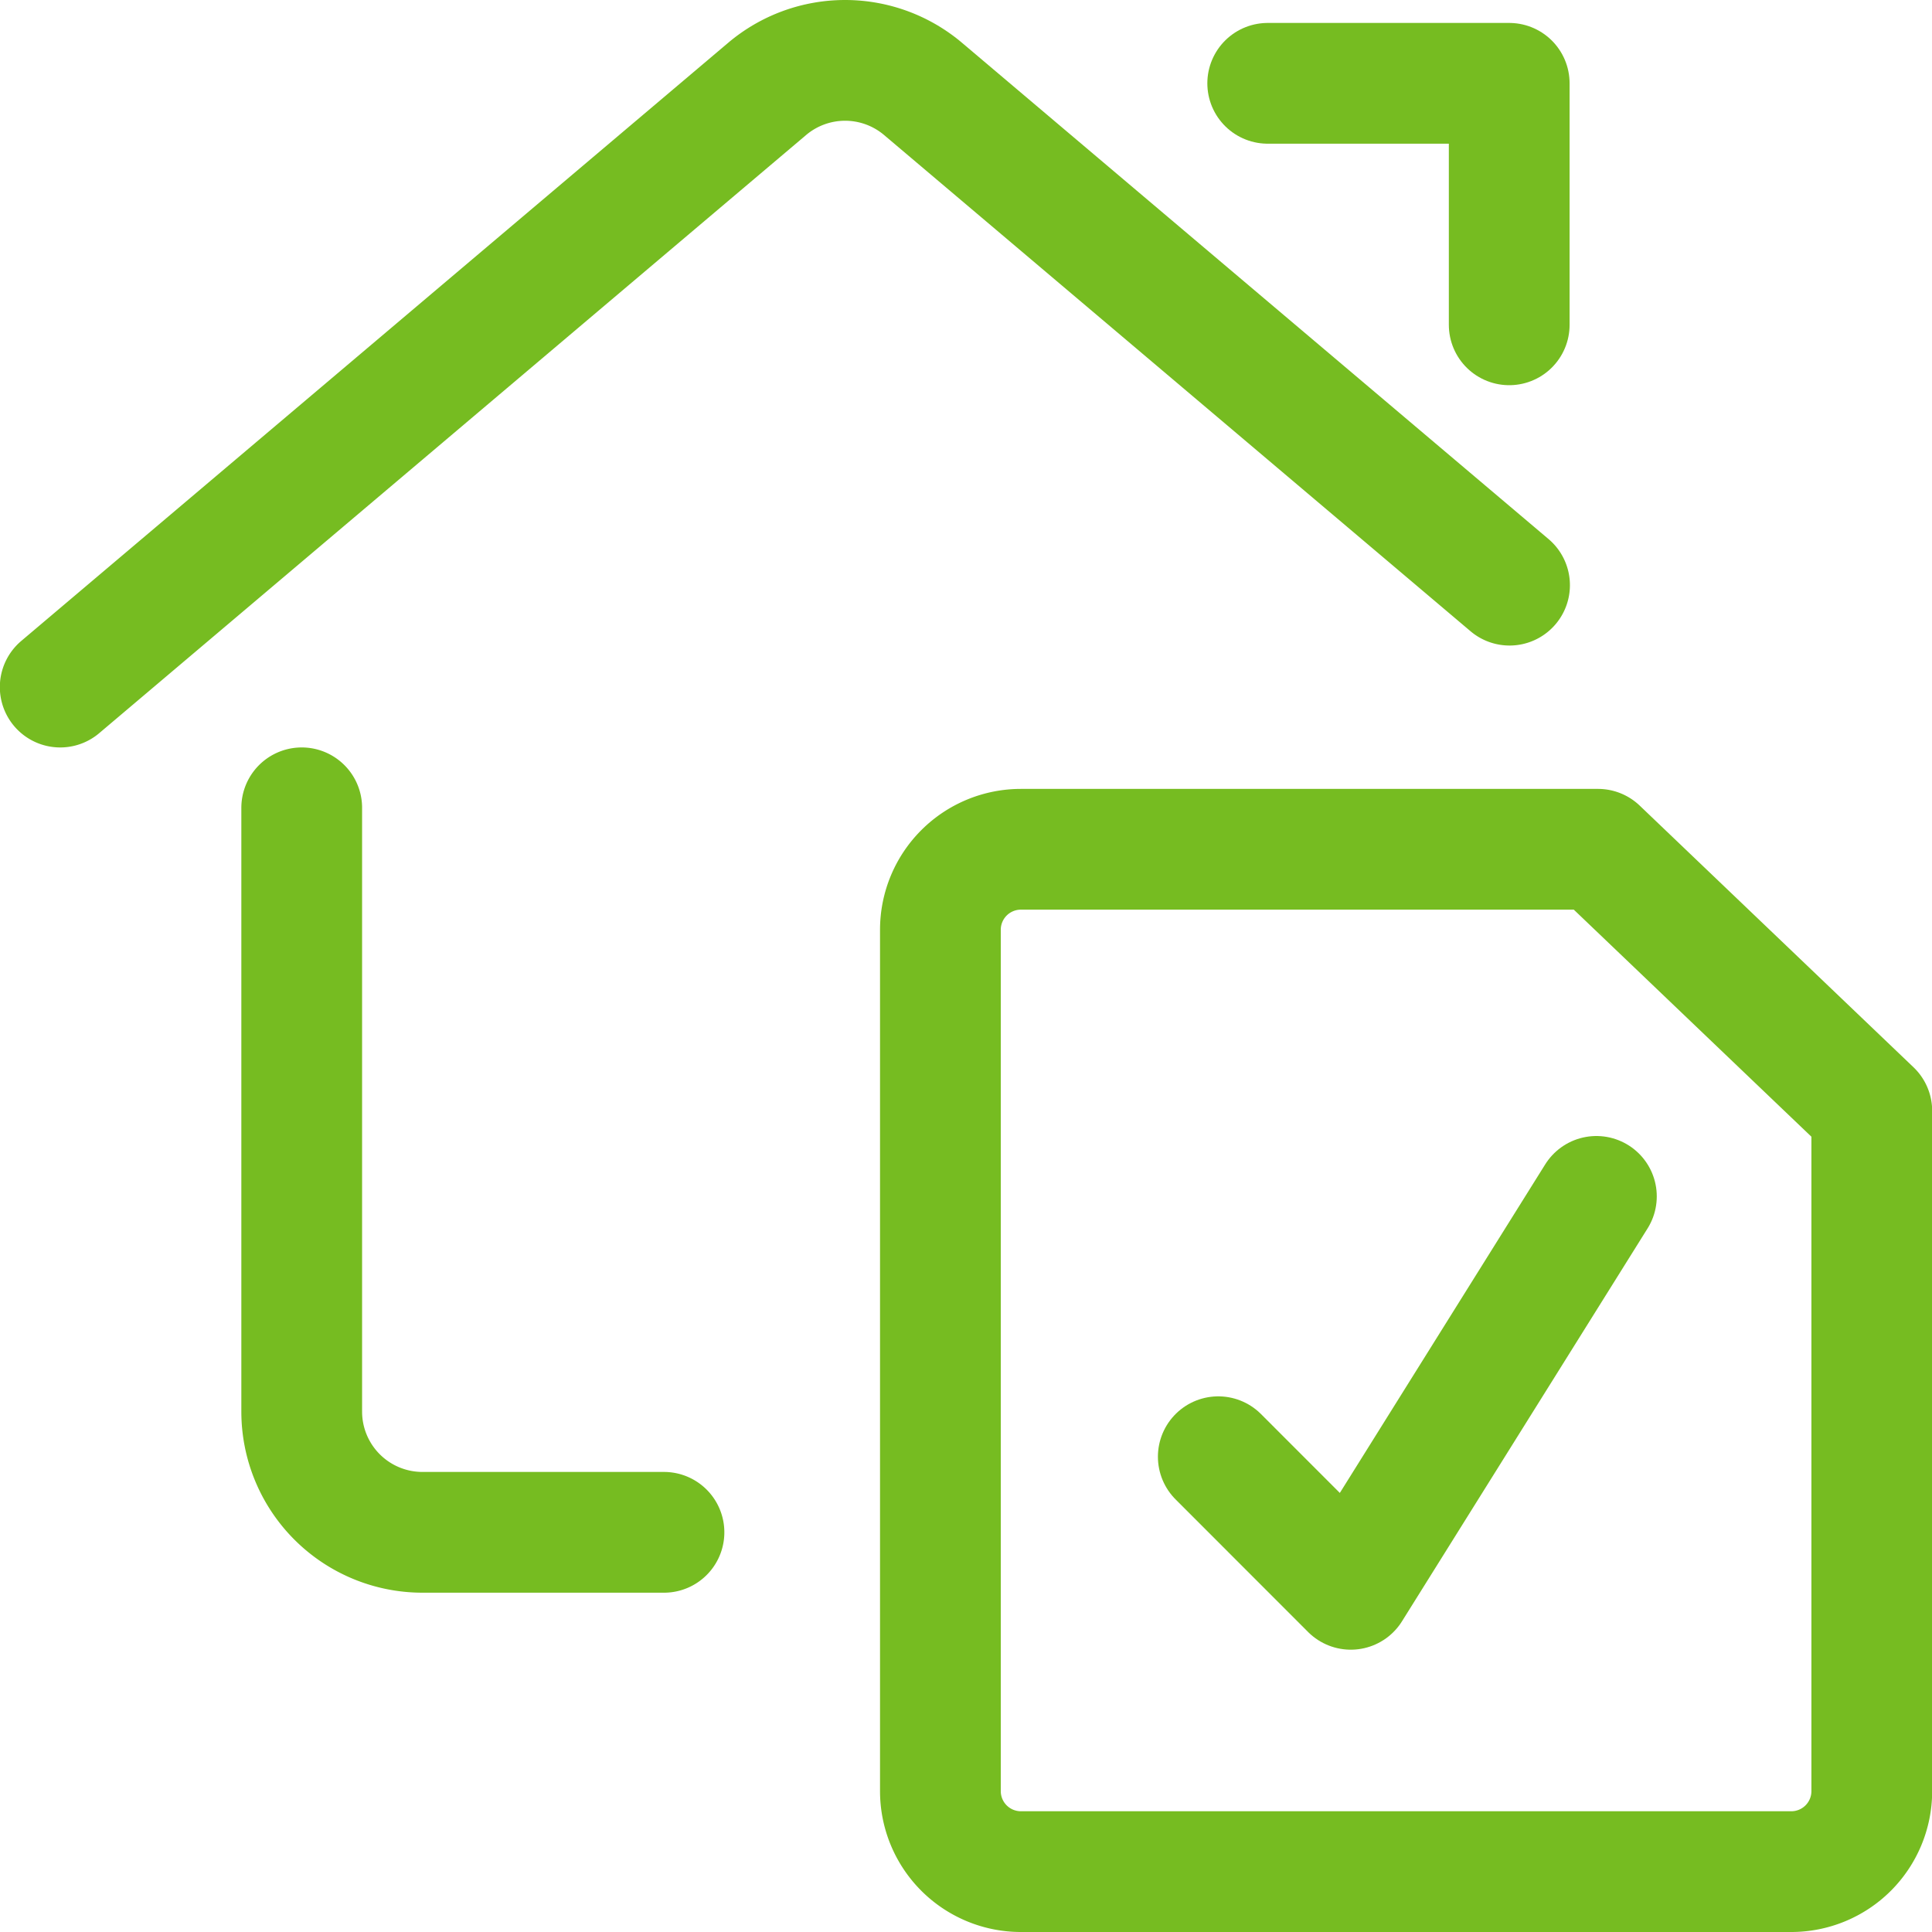
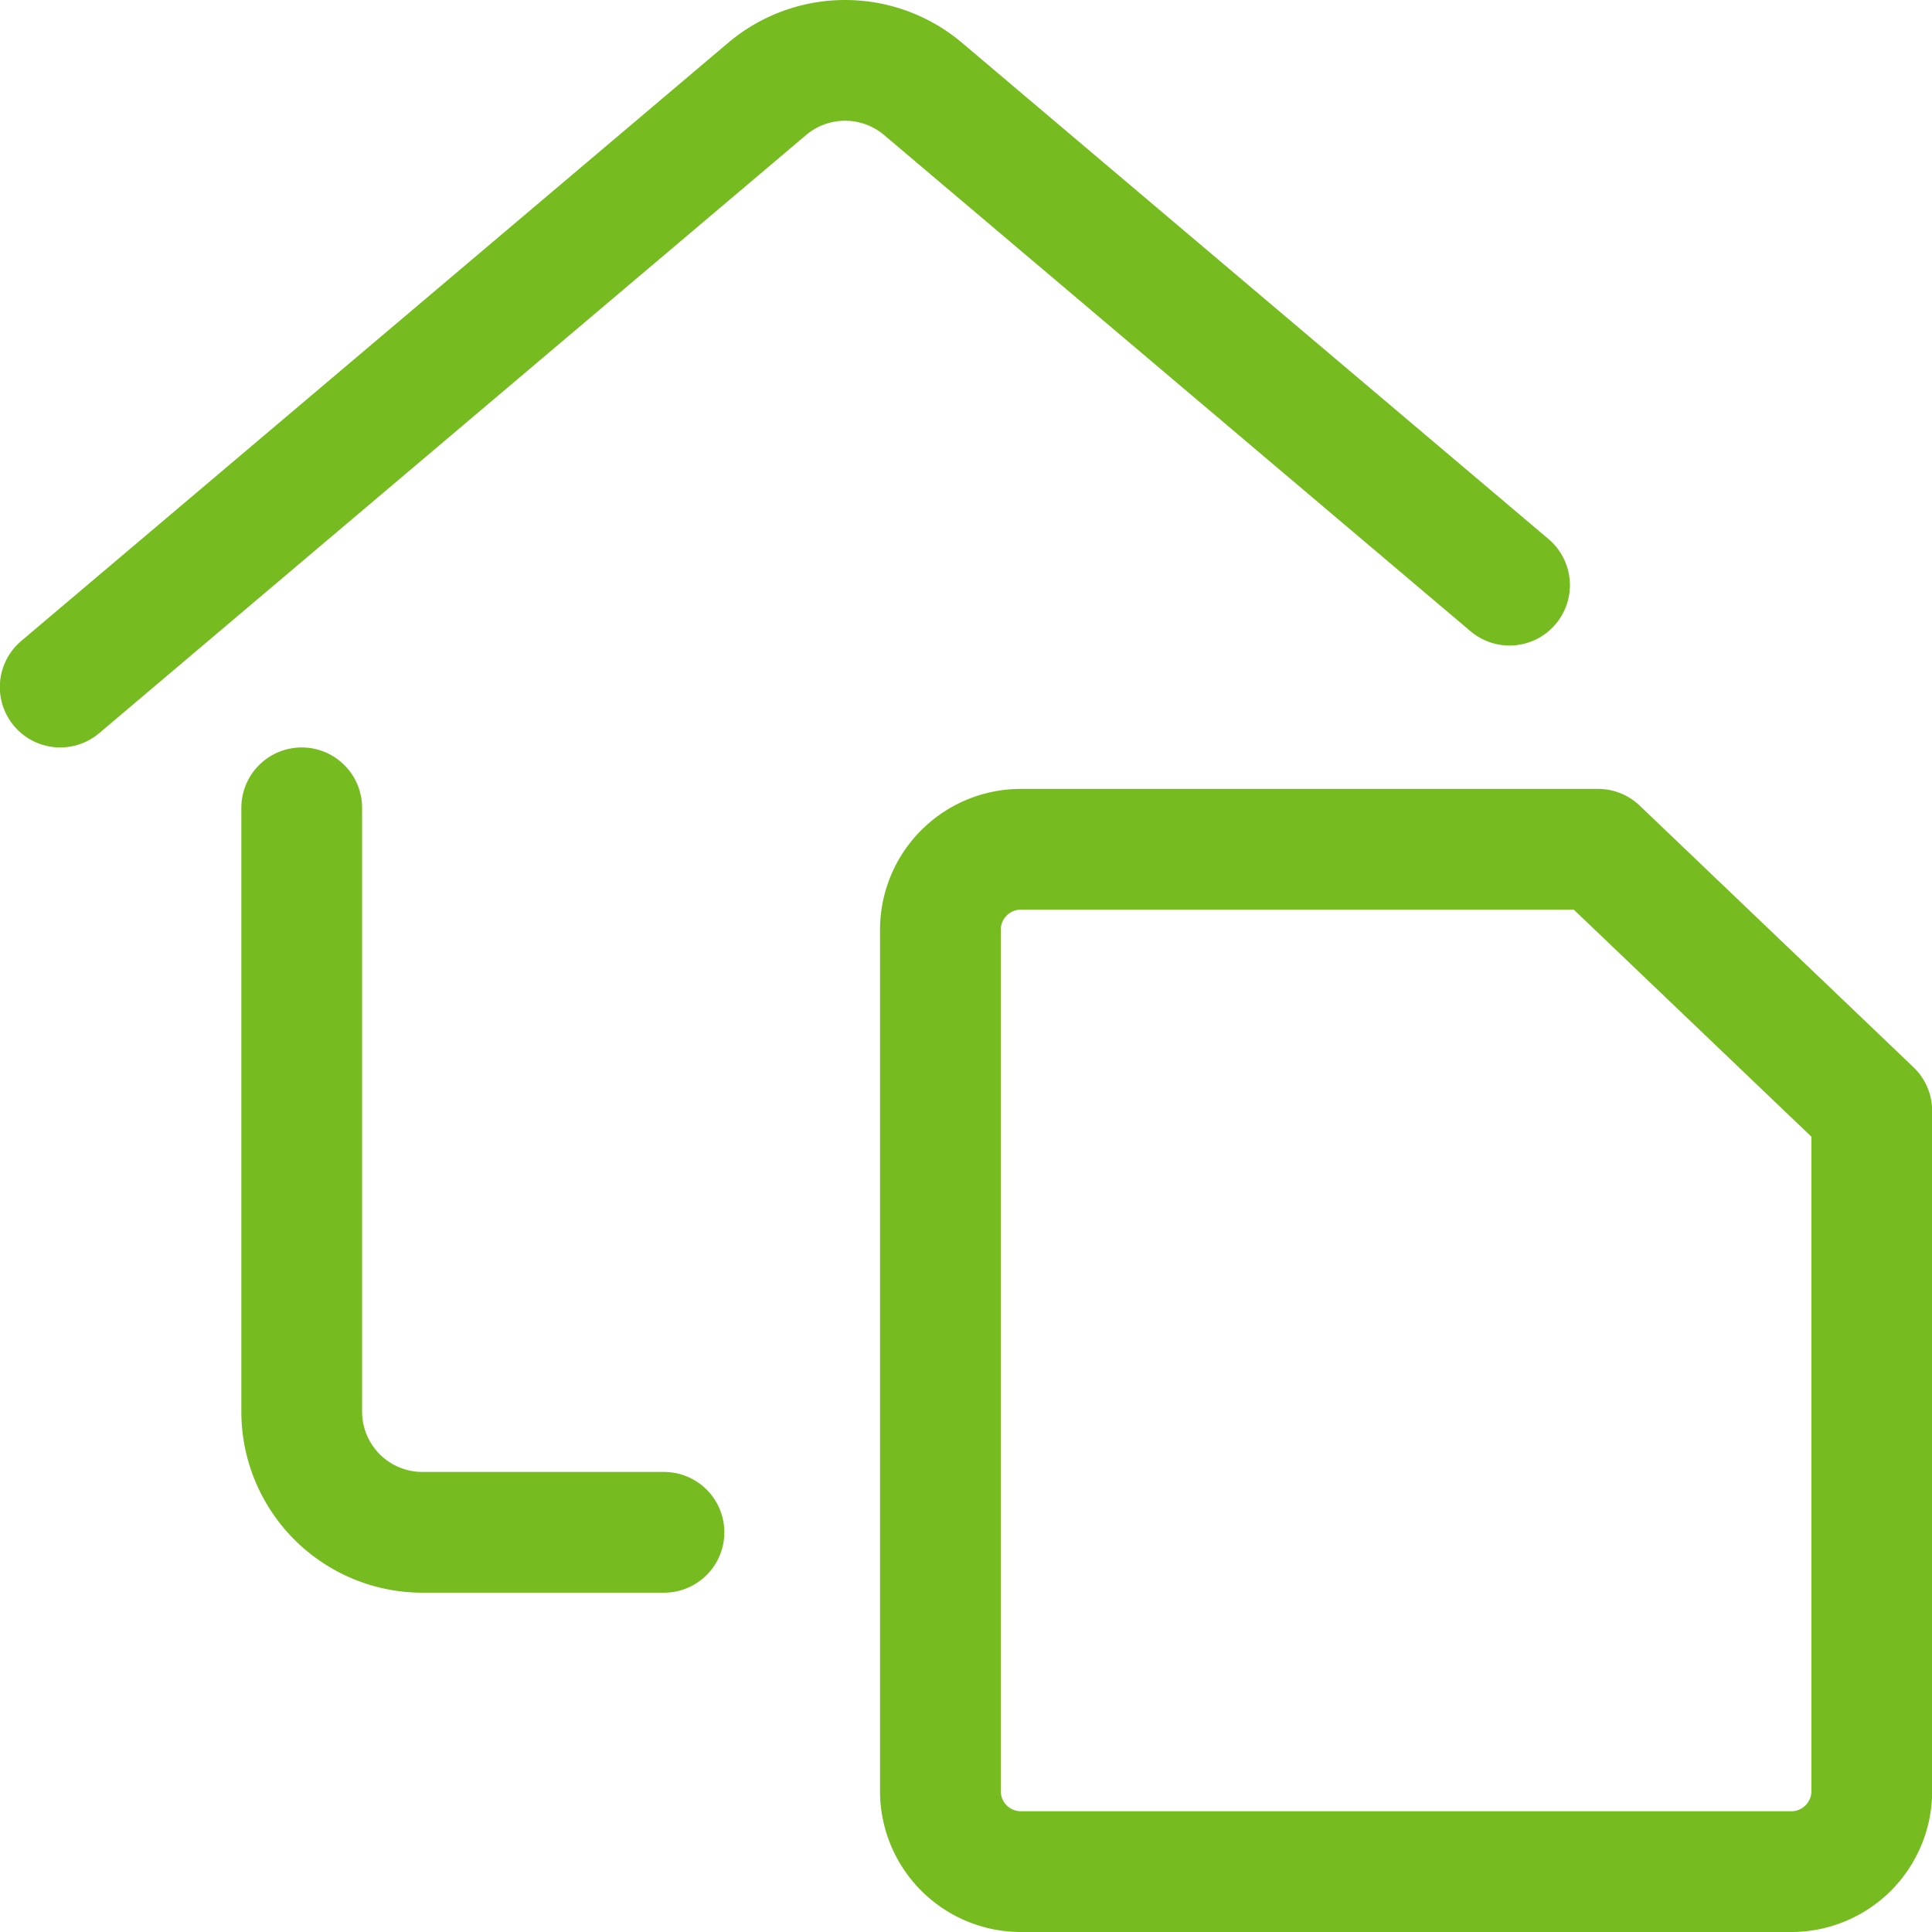
<svg xmlns="http://www.w3.org/2000/svg" viewBox="0 0 24 24" id="Home-Improvement-12--Streamline-Ultimate" height="24" width="24">
  <desc>Home Improvement 12 Streamline Icon: https://streamlinehq.com</desc>
  <defs />
  <title>home-improvement-12</title>
  <path d="M23.252 13.8v8.45a1 1 0 0 1 -1 1h-9.57a1 1 0 0 1 -1 -1v-10.7a1 1 0 0 1 1 -1h7.169Z" fill="none" stroke="#76bc21" stroke-linecap="round" stroke-linejoin="round" stroke-width="1.5" />
-   <path d="m15.134 18.096 1.646 1.647 3.051 -4.881" fill="none" stroke="#76bc21" stroke-linecap="round" stroke-linejoin="round" stroke-width="1.5" />
  <path d="M8.248 19.035h-3a1.5 1.5 0 0 1 -1.5 -1.5v-7.5" fill="none" stroke="#76bc21" stroke-linecap="round" stroke-linejoin="round" stroke-width="1.5" />
  <path d="m0.748 8.535 8.781 -7.43a1.5 1.5 0 0 1 1.938 0l7.285 6.164" fill="none" stroke="#76bc21" stroke-linecap="round" stroke-linejoin="round" stroke-width="1.5" />
-   <path d="m15.748 1.035 3 0 0 3" fill="none" stroke="#76bc21" stroke-linecap="round" stroke-linejoin="round" stroke-width="1.5" />
</svg>